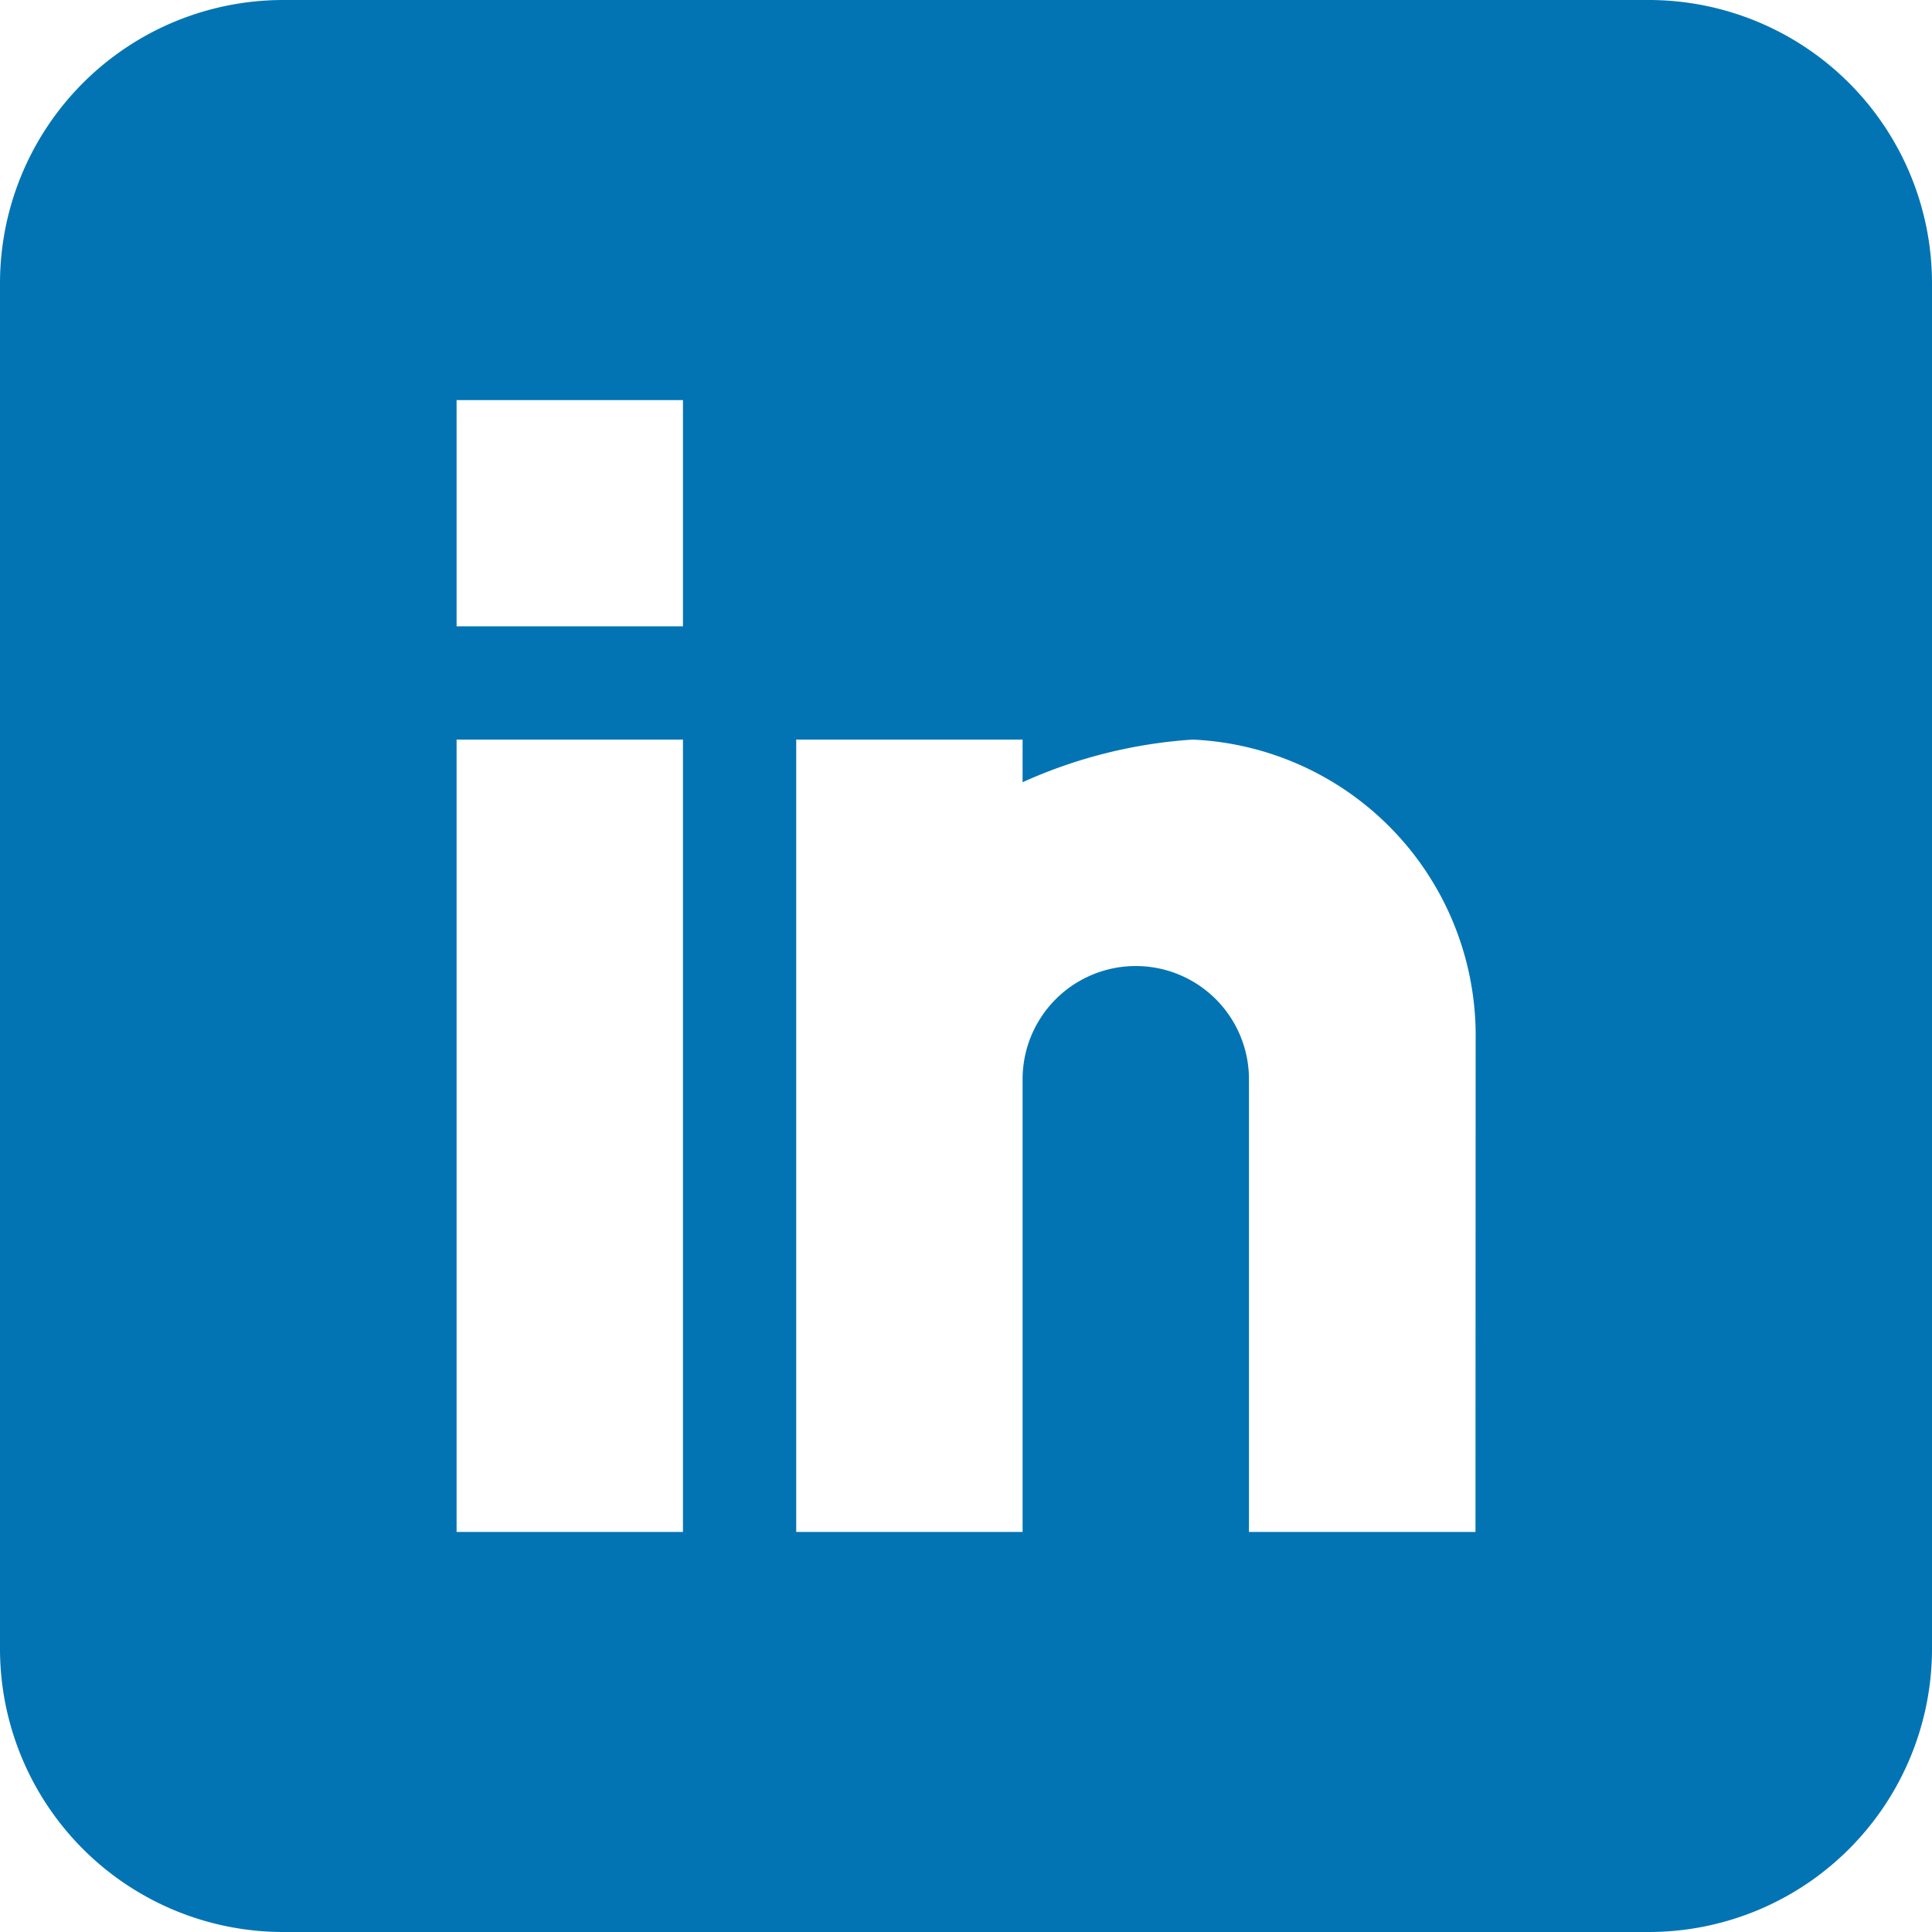
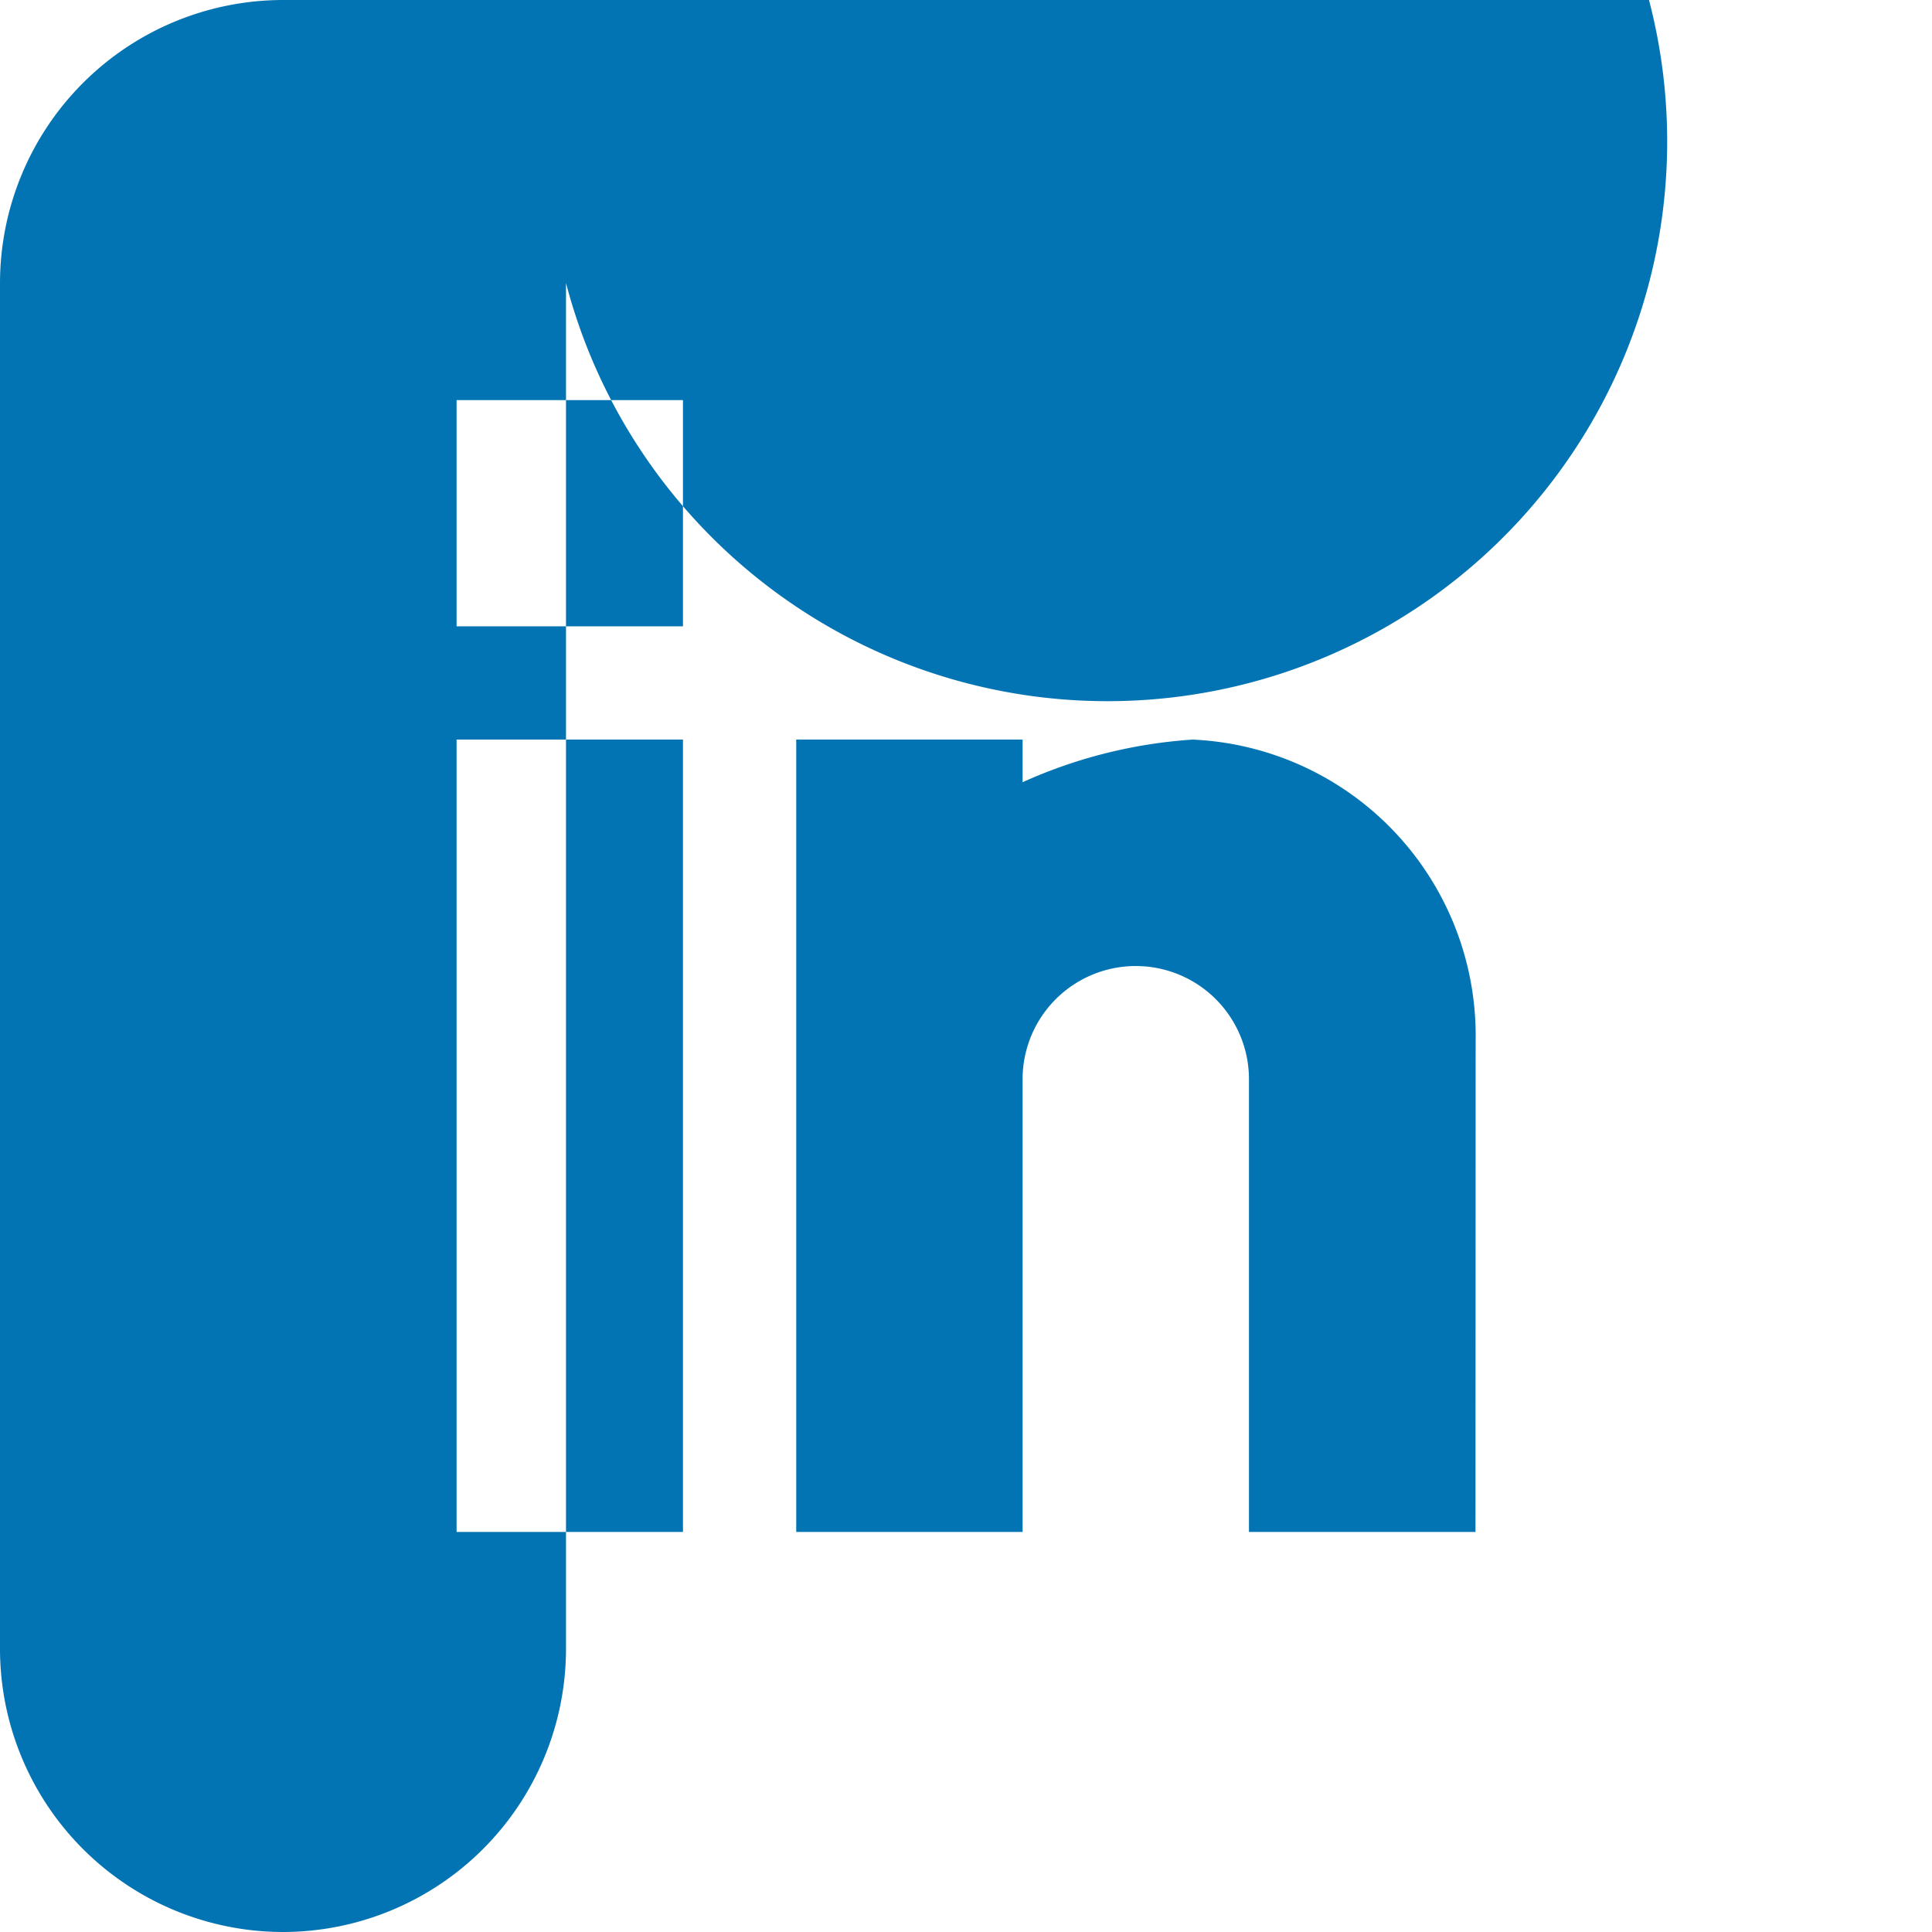
<svg xmlns="http://www.w3.org/2000/svg" width="25.109" height="25.108" viewBox="0 0 25.109 25.108">
-   <path id="Path_23" data-name="Path 23" d="M71.431,0H53.678A3.682,3.682,0,0,0,50,3.678V21.431a3.682,3.682,0,0,0,3.678,3.678H71.431a3.682,3.682,0,0,0,3.678-3.678V3.678A3.682,3.682,0,0,0,71.431,0ZM58.876,19.91H55.934V9.612h2.942Zm0-11.77H55.934V5.2h2.942Zm10.3,11.77H66.232V14.026a1.471,1.471,0,1,0-2.942,0V19.91H60.348V9.612H63.29v.554A6.373,6.373,0,0,1,65.5,9.612a3.851,3.851,0,0,1,3.678,3.908Z" transform="translate(-50)" fill="#0274b3" />
+   <path id="Path_23" data-name="Path 23" d="M71.431,0H53.678A3.682,3.682,0,0,0,50,3.678V21.431a3.682,3.682,0,0,0,3.678,3.678a3.682,3.682,0,0,0,3.678-3.678V3.678A3.682,3.682,0,0,0,71.431,0ZM58.876,19.91H55.934V9.612h2.942Zm0-11.77H55.934V5.2h2.942Zm10.3,11.77H66.232V14.026a1.471,1.471,0,1,0-2.942,0V19.91H60.348V9.612H63.29v.554A6.373,6.373,0,0,1,65.5,9.612a3.851,3.851,0,0,1,3.678,3.908Z" transform="translate(-50)" fill="#0274b3" />
</svg>